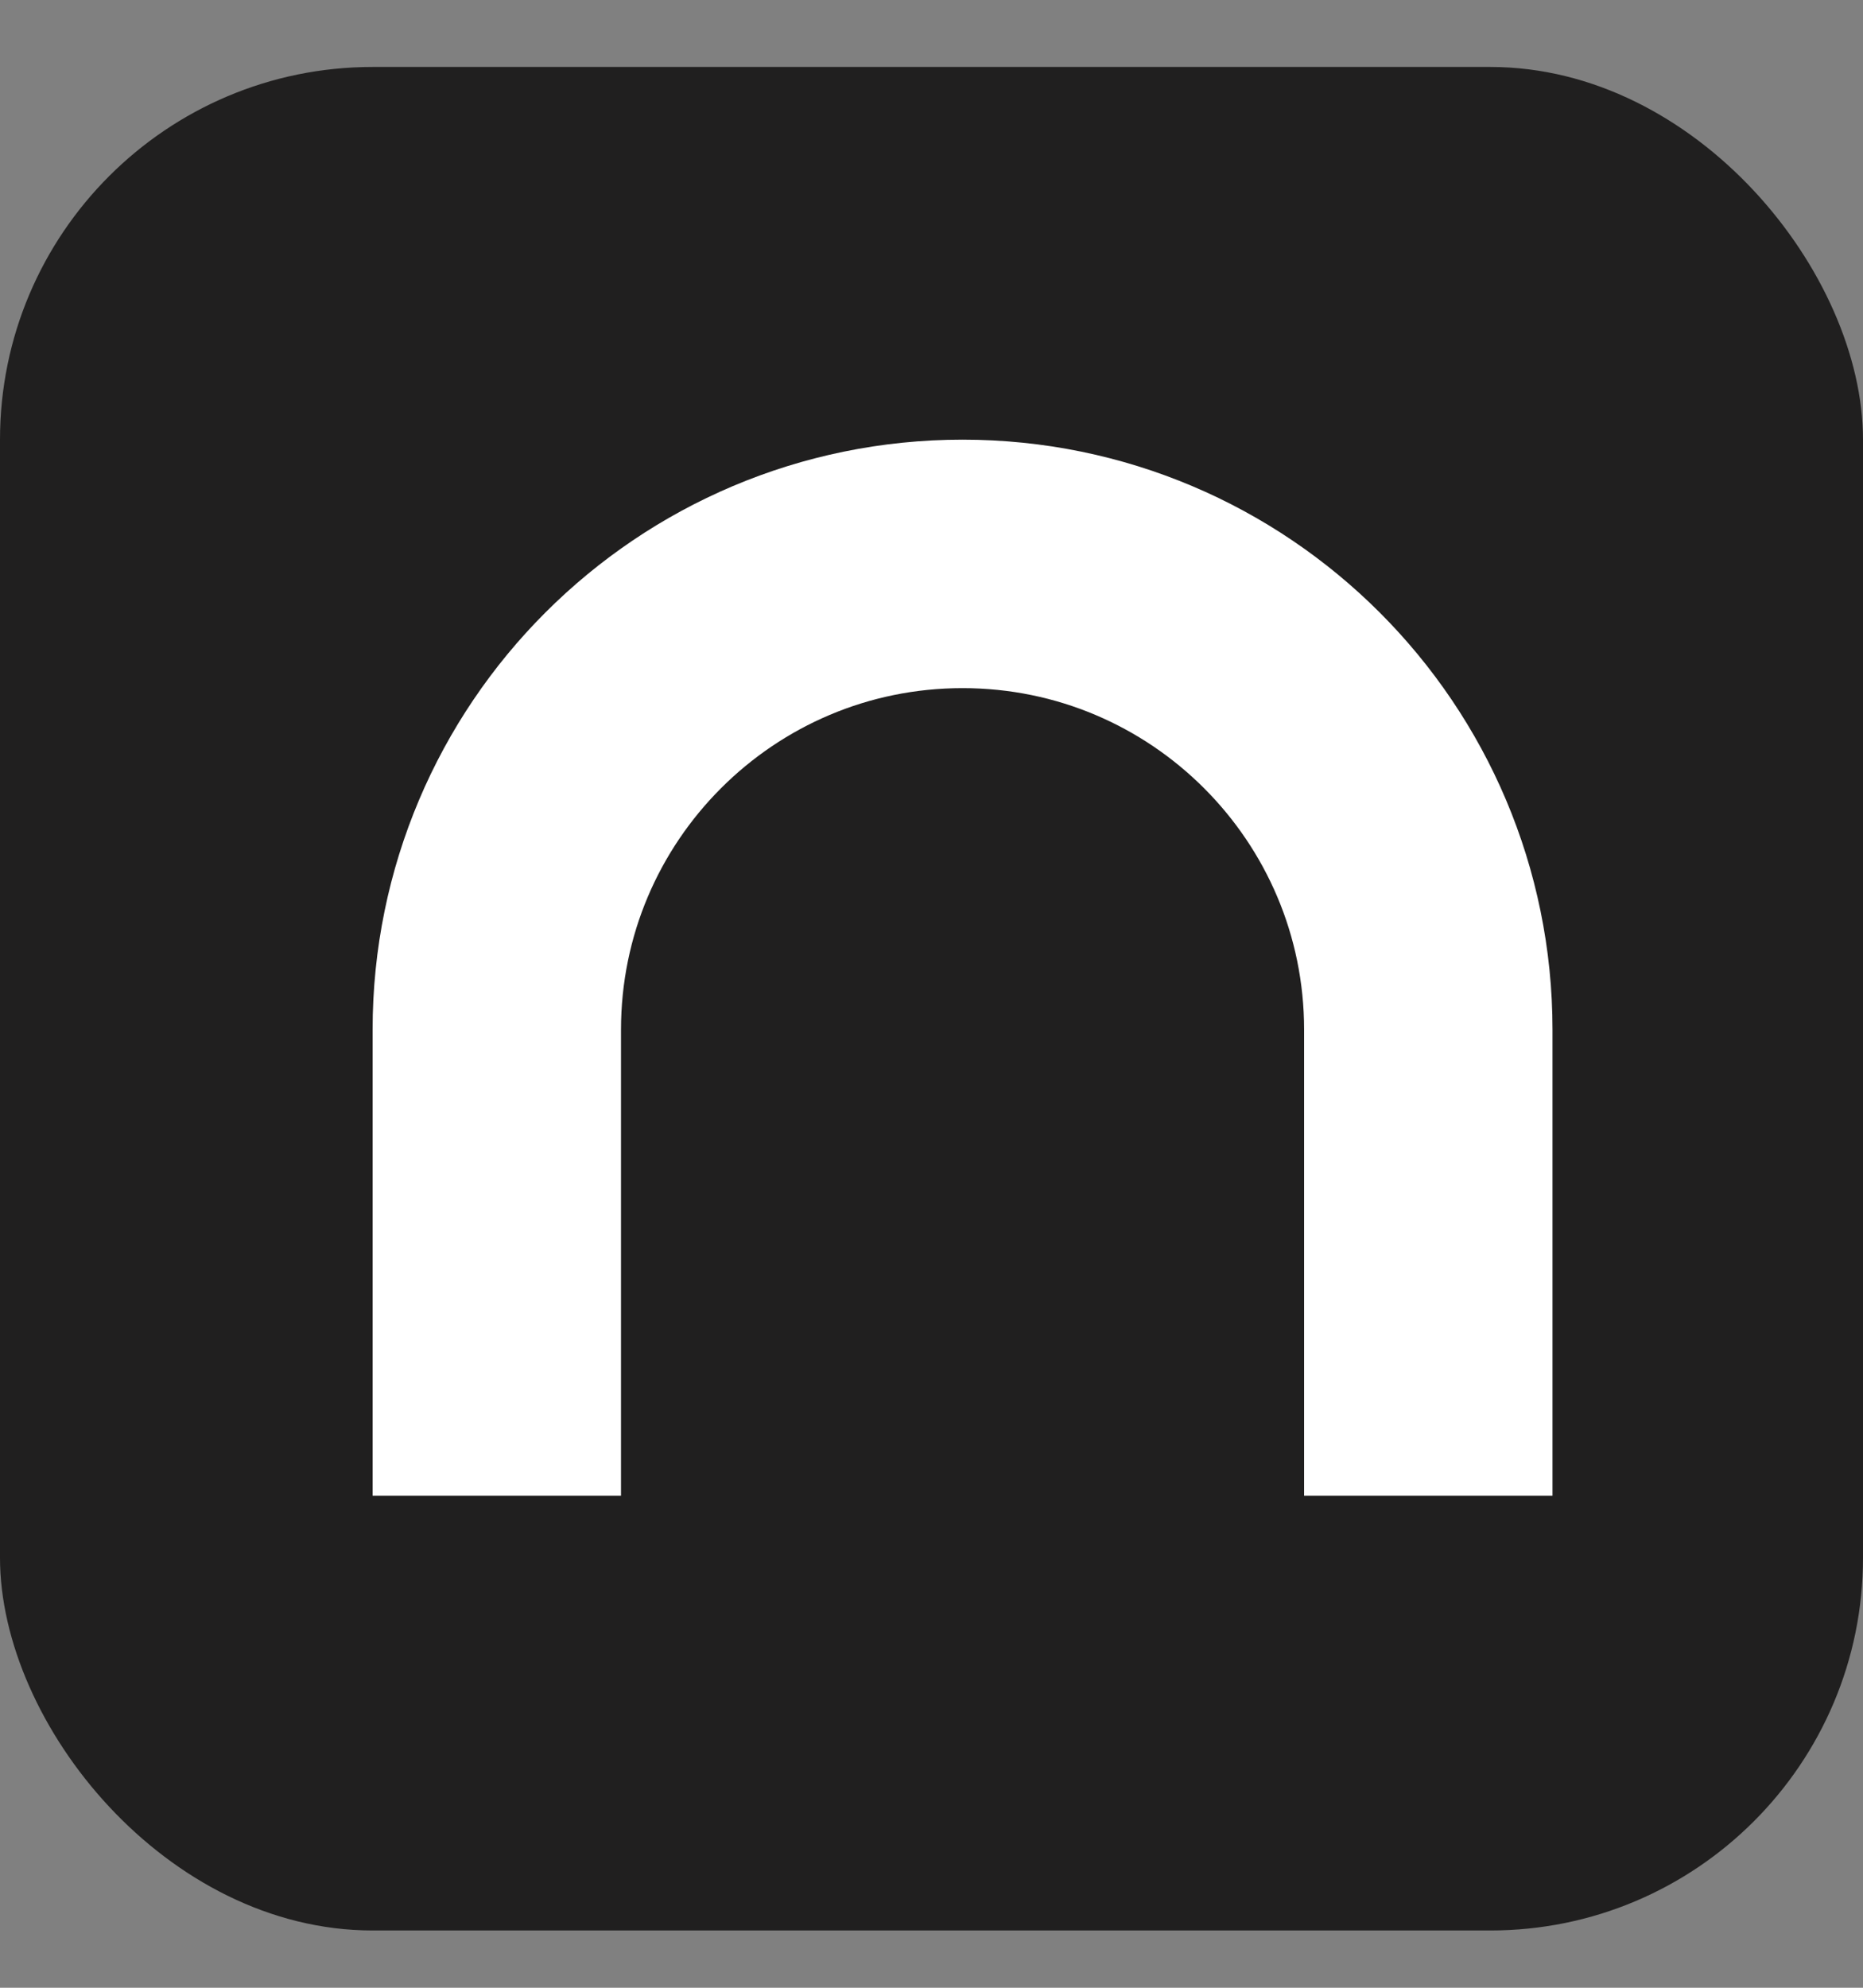
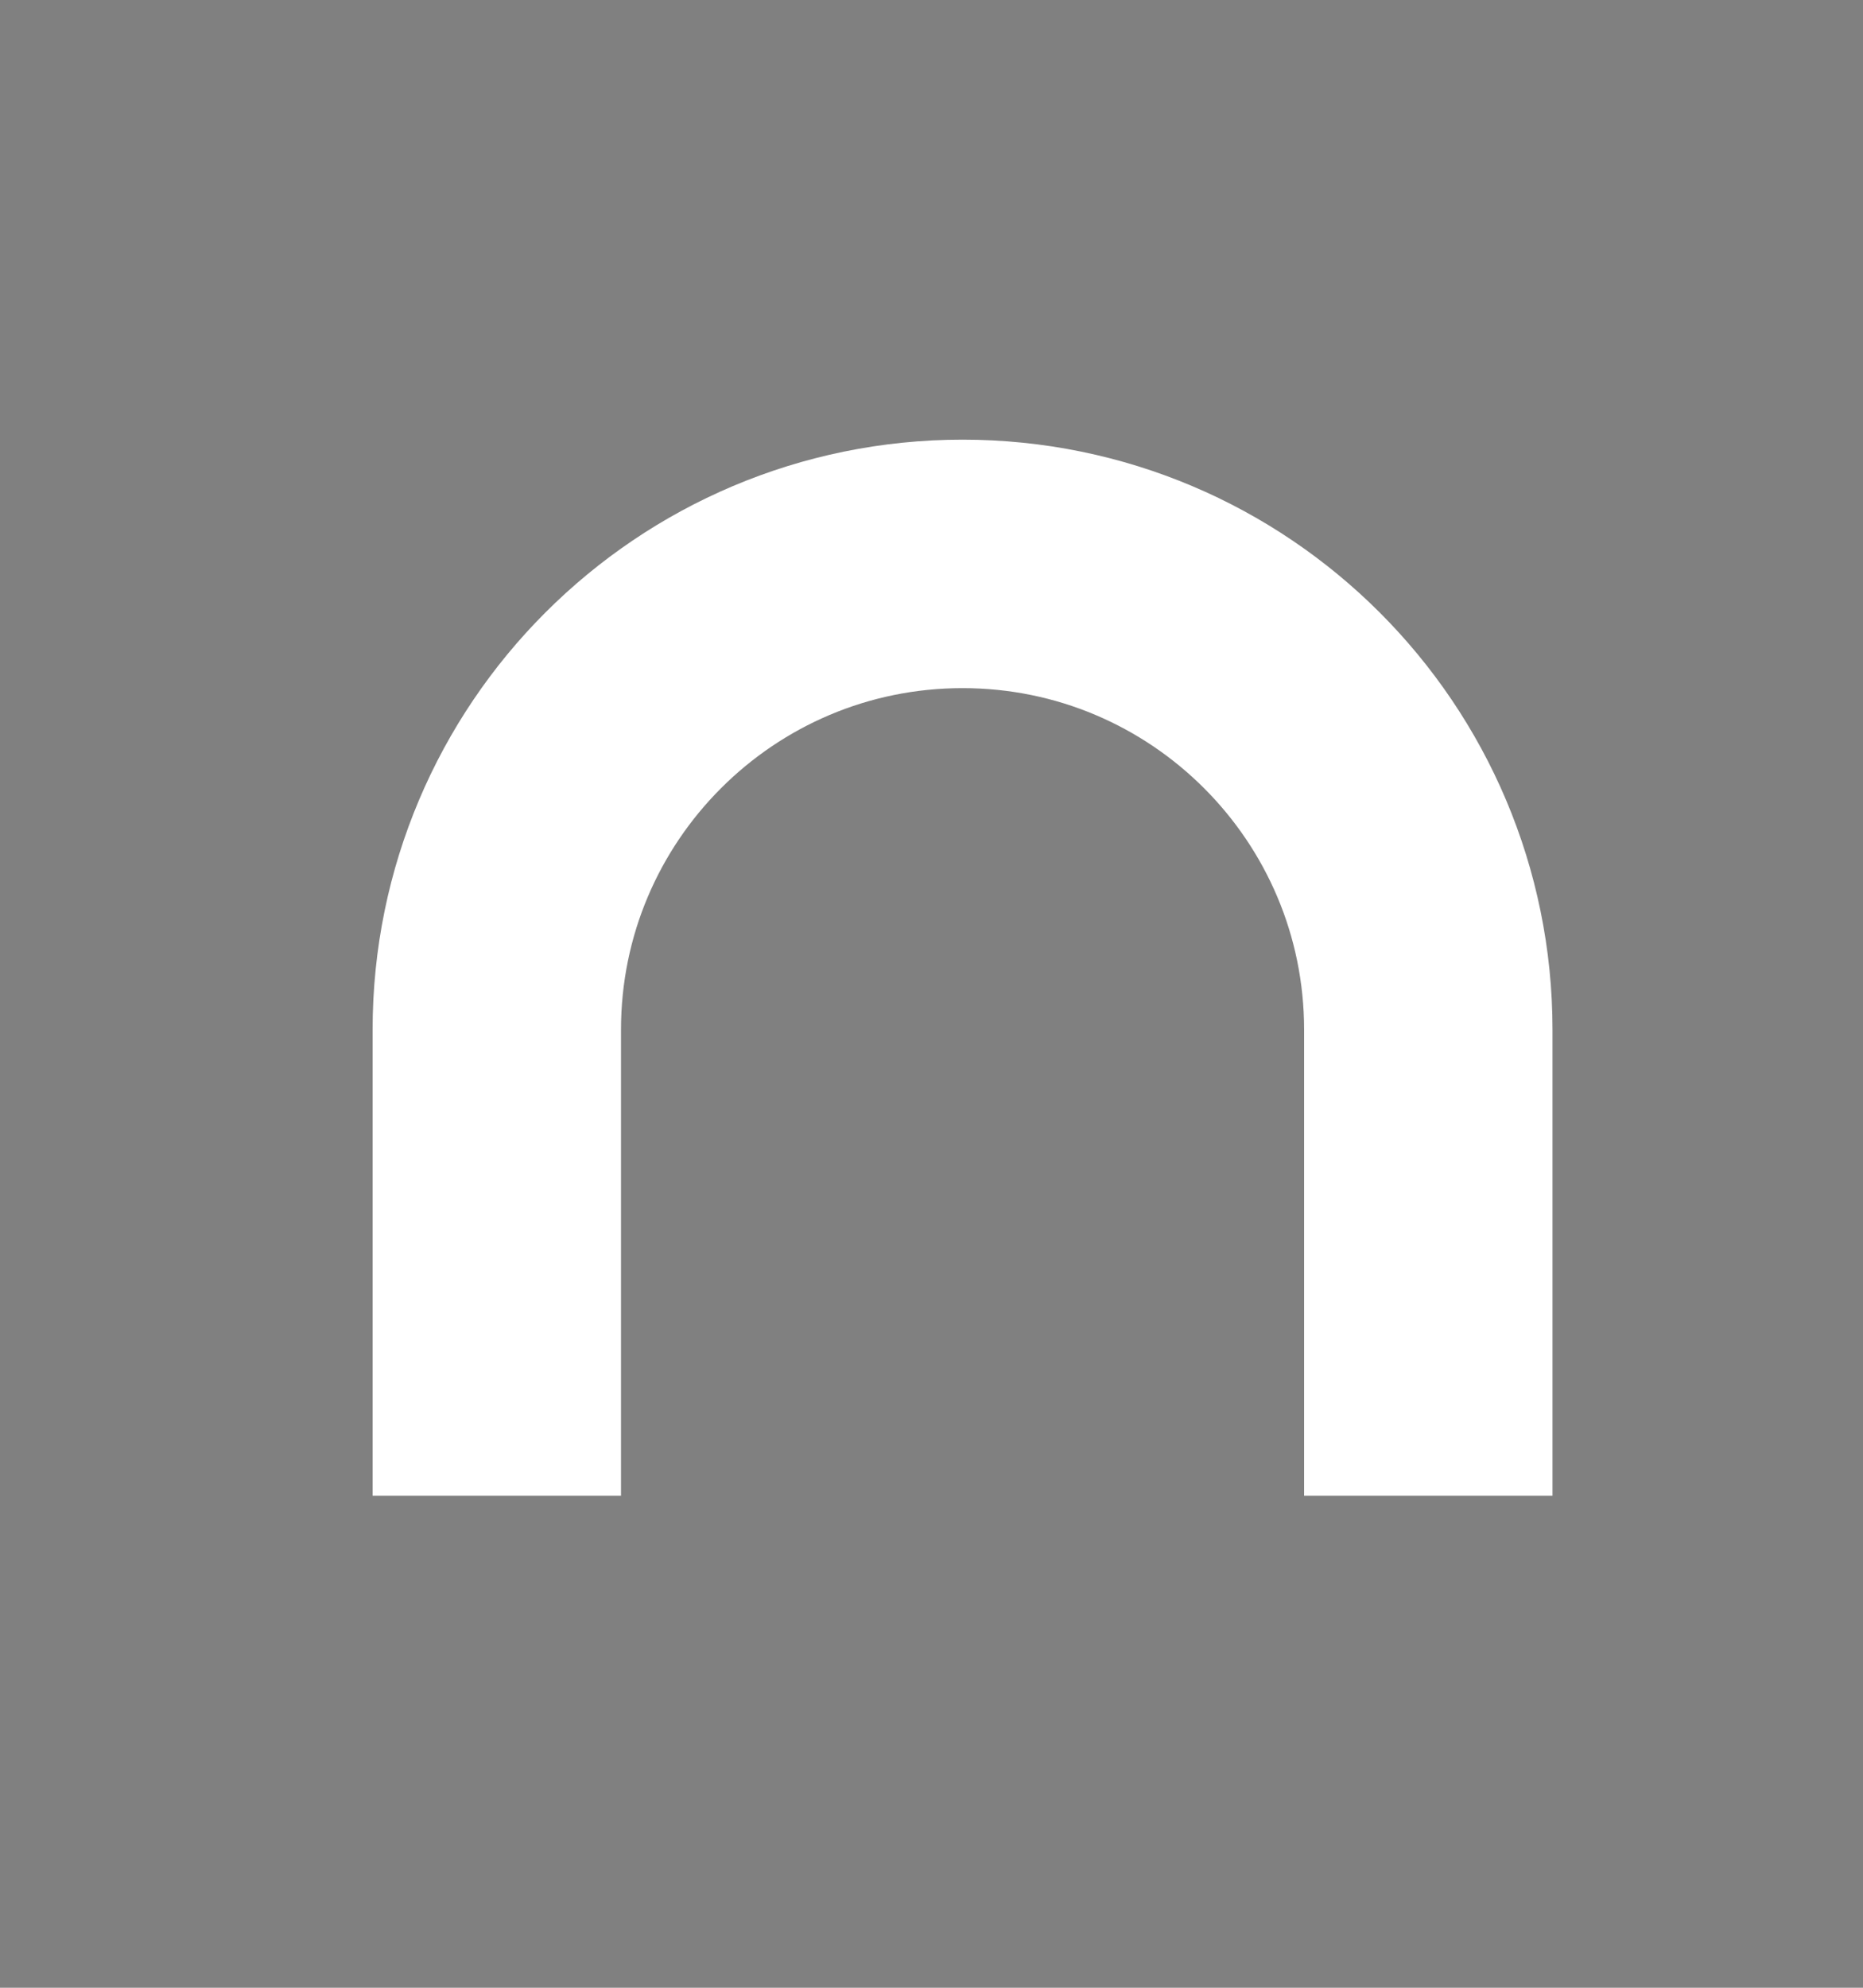
<svg xmlns="http://www.w3.org/2000/svg" width="15" height="16" viewBox="0 0 15 16" fill="none">
  <rect x="0" y="0" width="15" height="16" fill="#808080" stroke="none" />
  <g id="Int_grafana">
-     <rect y="0.539" width="15" height="15" rx="3" fill="#201F1F" />
-     <path id="Vector 89" d="M4 12.039V8.289C4 6.218 5.679 4.539 7.75 4.539V4.539C9.821 4.539 11.5 6.218 11.5 8.289V12.039" stroke="white" stroke-width="2" />
+     <path id="Vector 89" d="M4 12.039V8.289C4 6.218 5.679 4.539 7.75 4.539C9.821 4.539 11.5 6.218 11.5 8.289V12.039" stroke="white" stroke-width="2" />
  </g>
</svg>